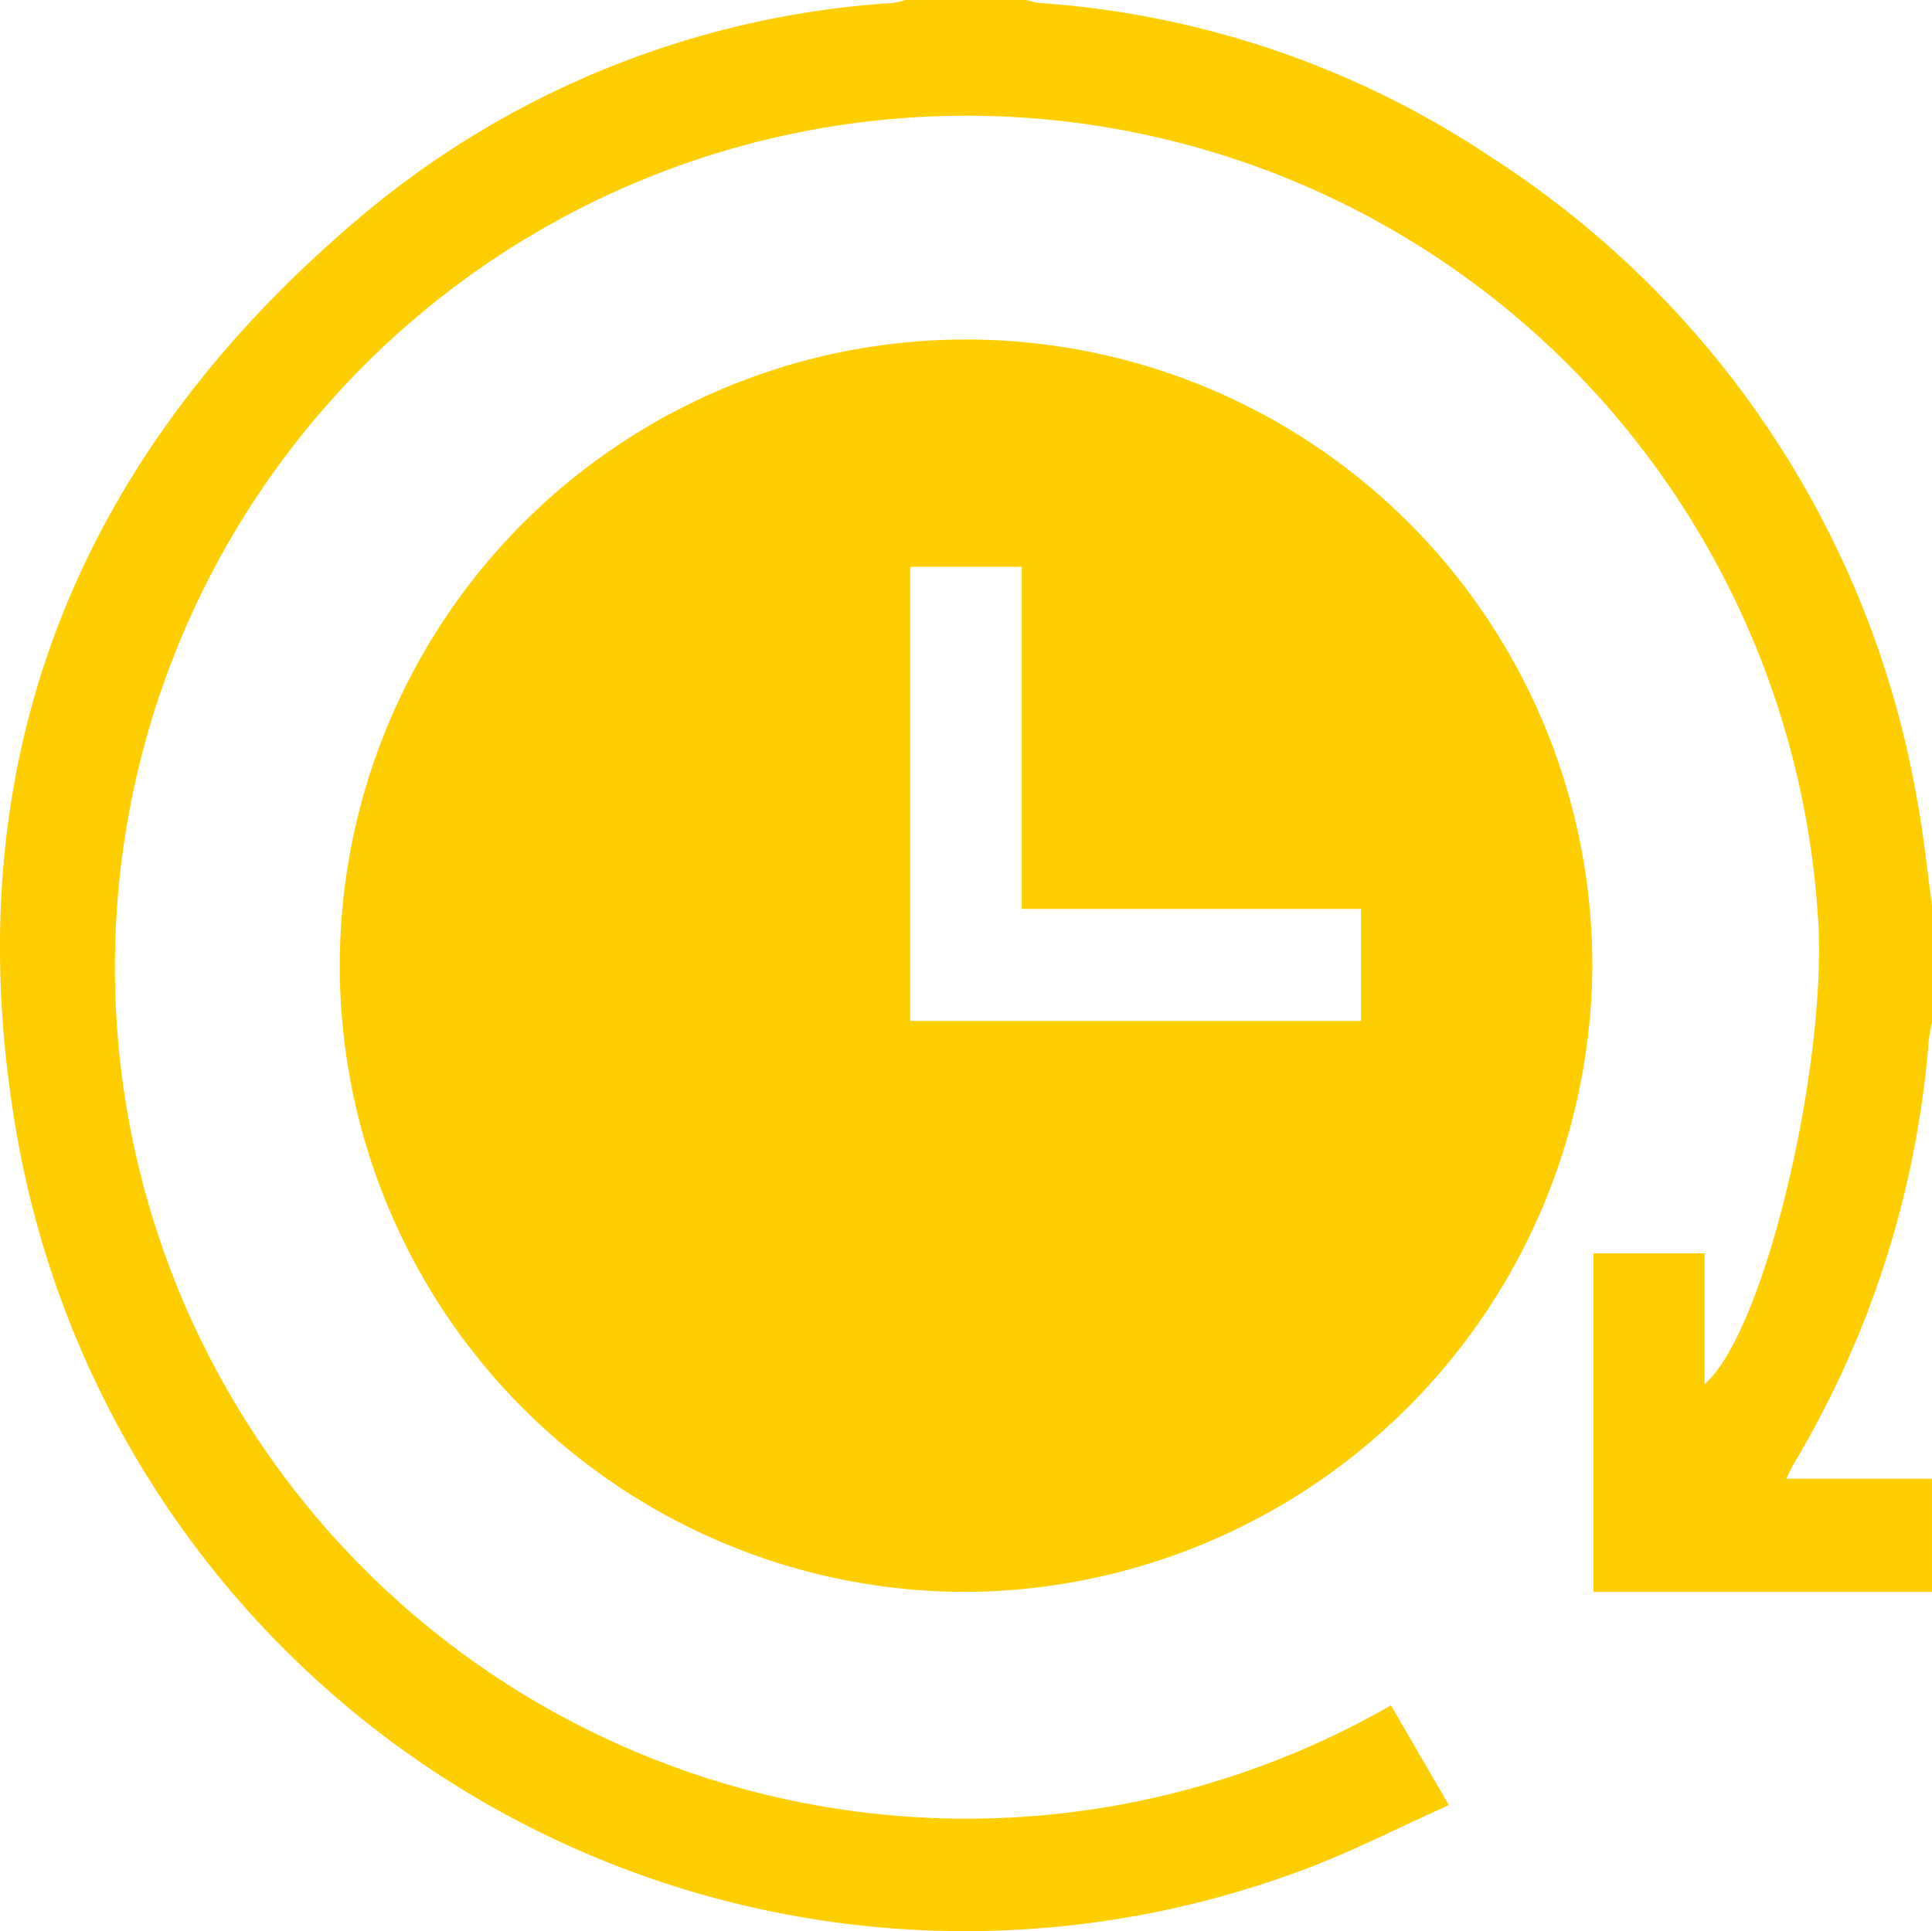
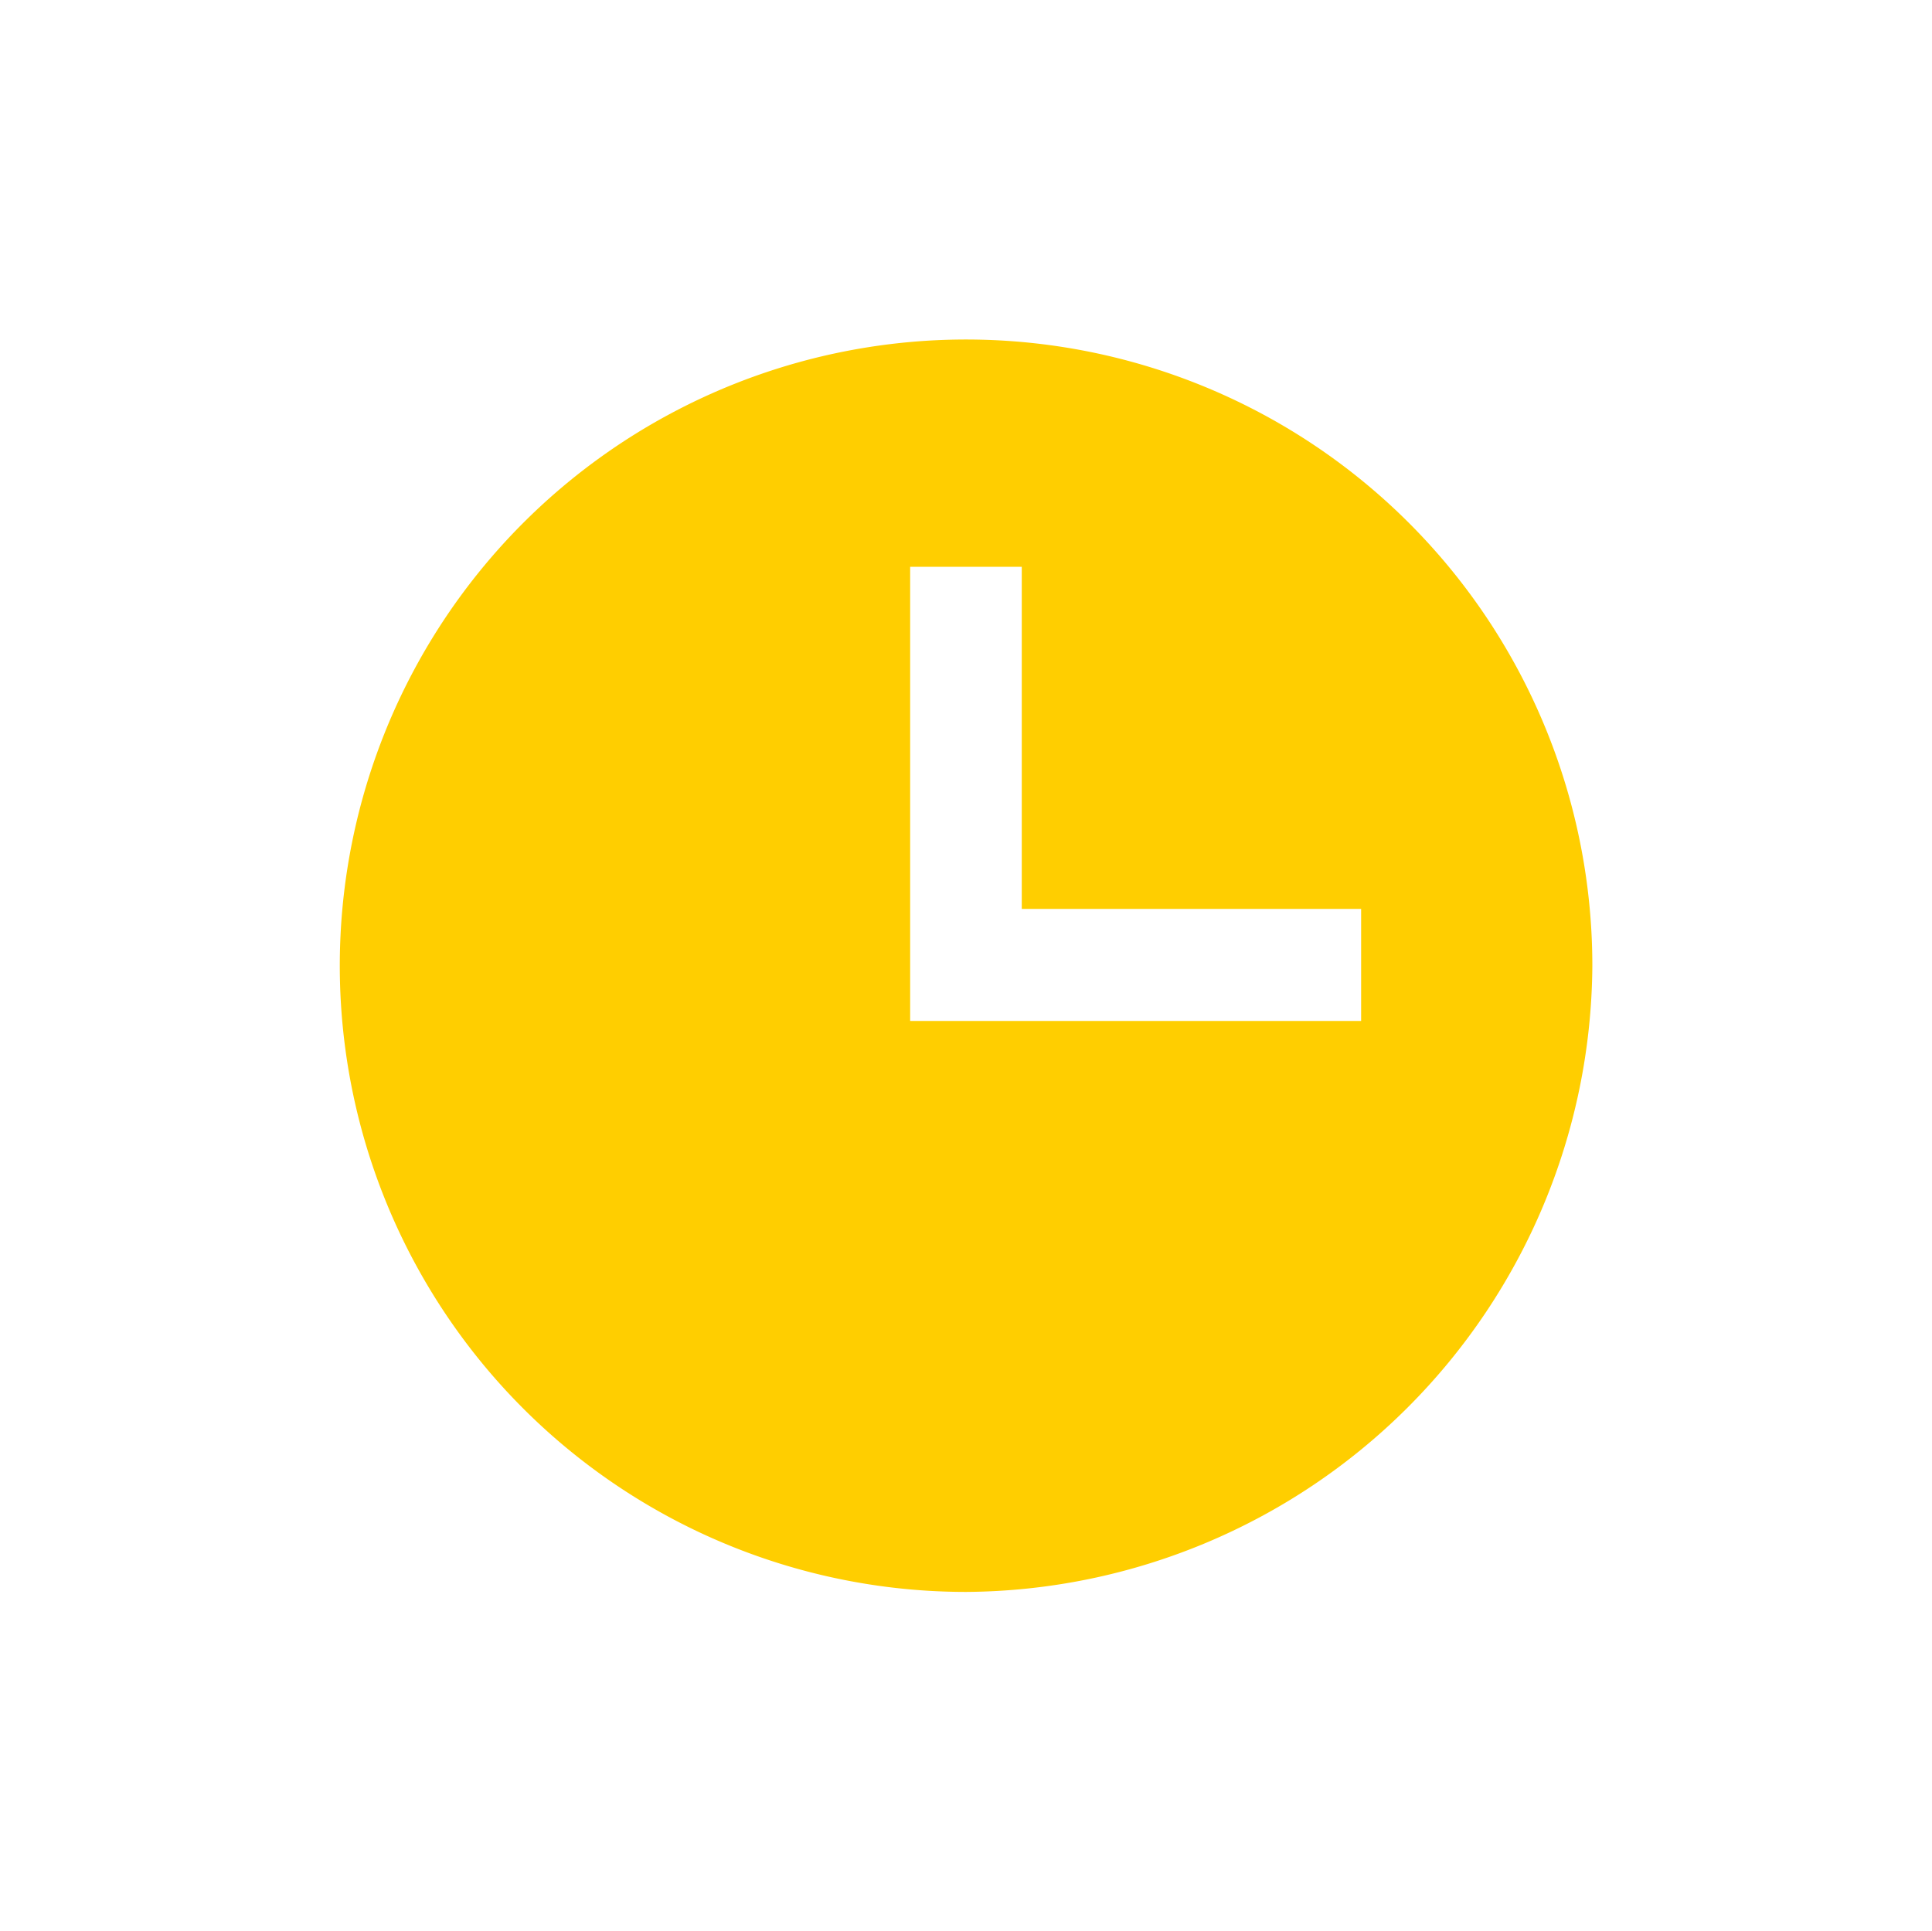
<svg xmlns="http://www.w3.org/2000/svg" width="72.529" height="72.503" viewBox="0 0 72.529 72.503">
  <g id="lNdzGB" transform="translate(0 0)">
    <g id="Group_96711" data-name="Group 96711">
-       <path id="Path_118138" data-name="Path 118138" d="M1052.614,499.993h-12.707V487.28h4.17v4.91c2.333-2.029,4.686-12.419,4.243-17.713a32.226,32.226,0,0,0-6.379-17.125,31.969,31.969,0,1,0-9.639,46.9l2.174,3.746c-1.889.844-3.671,1.763-5.538,2.454a36.14,36.14,0,0,1-48.12-27.071c-2.669-14.224,2.005-26.055,13.1-35.265a34.353,34.353,0,0,1,19.691-7.782,3.112,3.112,0,0,0,.473-.113h4.533a2.915,2.915,0,0,0,.474.112,34.8,34.8,0,0,1,17.069,5.853,35.957,35.957,0,0,1,15.893,24.047c.248,1.316.378,2.653.563,3.981v4.391a6.876,6.876,0,0,0-.123.679,36.493,36.493,0,0,1-5.049,15.866c-.1.169-.178.351-.3.592h5.471Z" transform="translate(-980.085 -440.223)" fill="#ffce00" />
      <path id="Path_118139" data-name="Path 118139" d="M1019,502.629a23.511,23.511,0,1,1,23.5-23.495A23.658,23.658,0,0,1,1019,502.629Zm-2.11-21.437h16.93v-4.207h-12.74V464.14h-4.19Z" transform="translate(-982.722 -442.86)" fill="#ffce00" />
    </g>
  </g>
</svg>